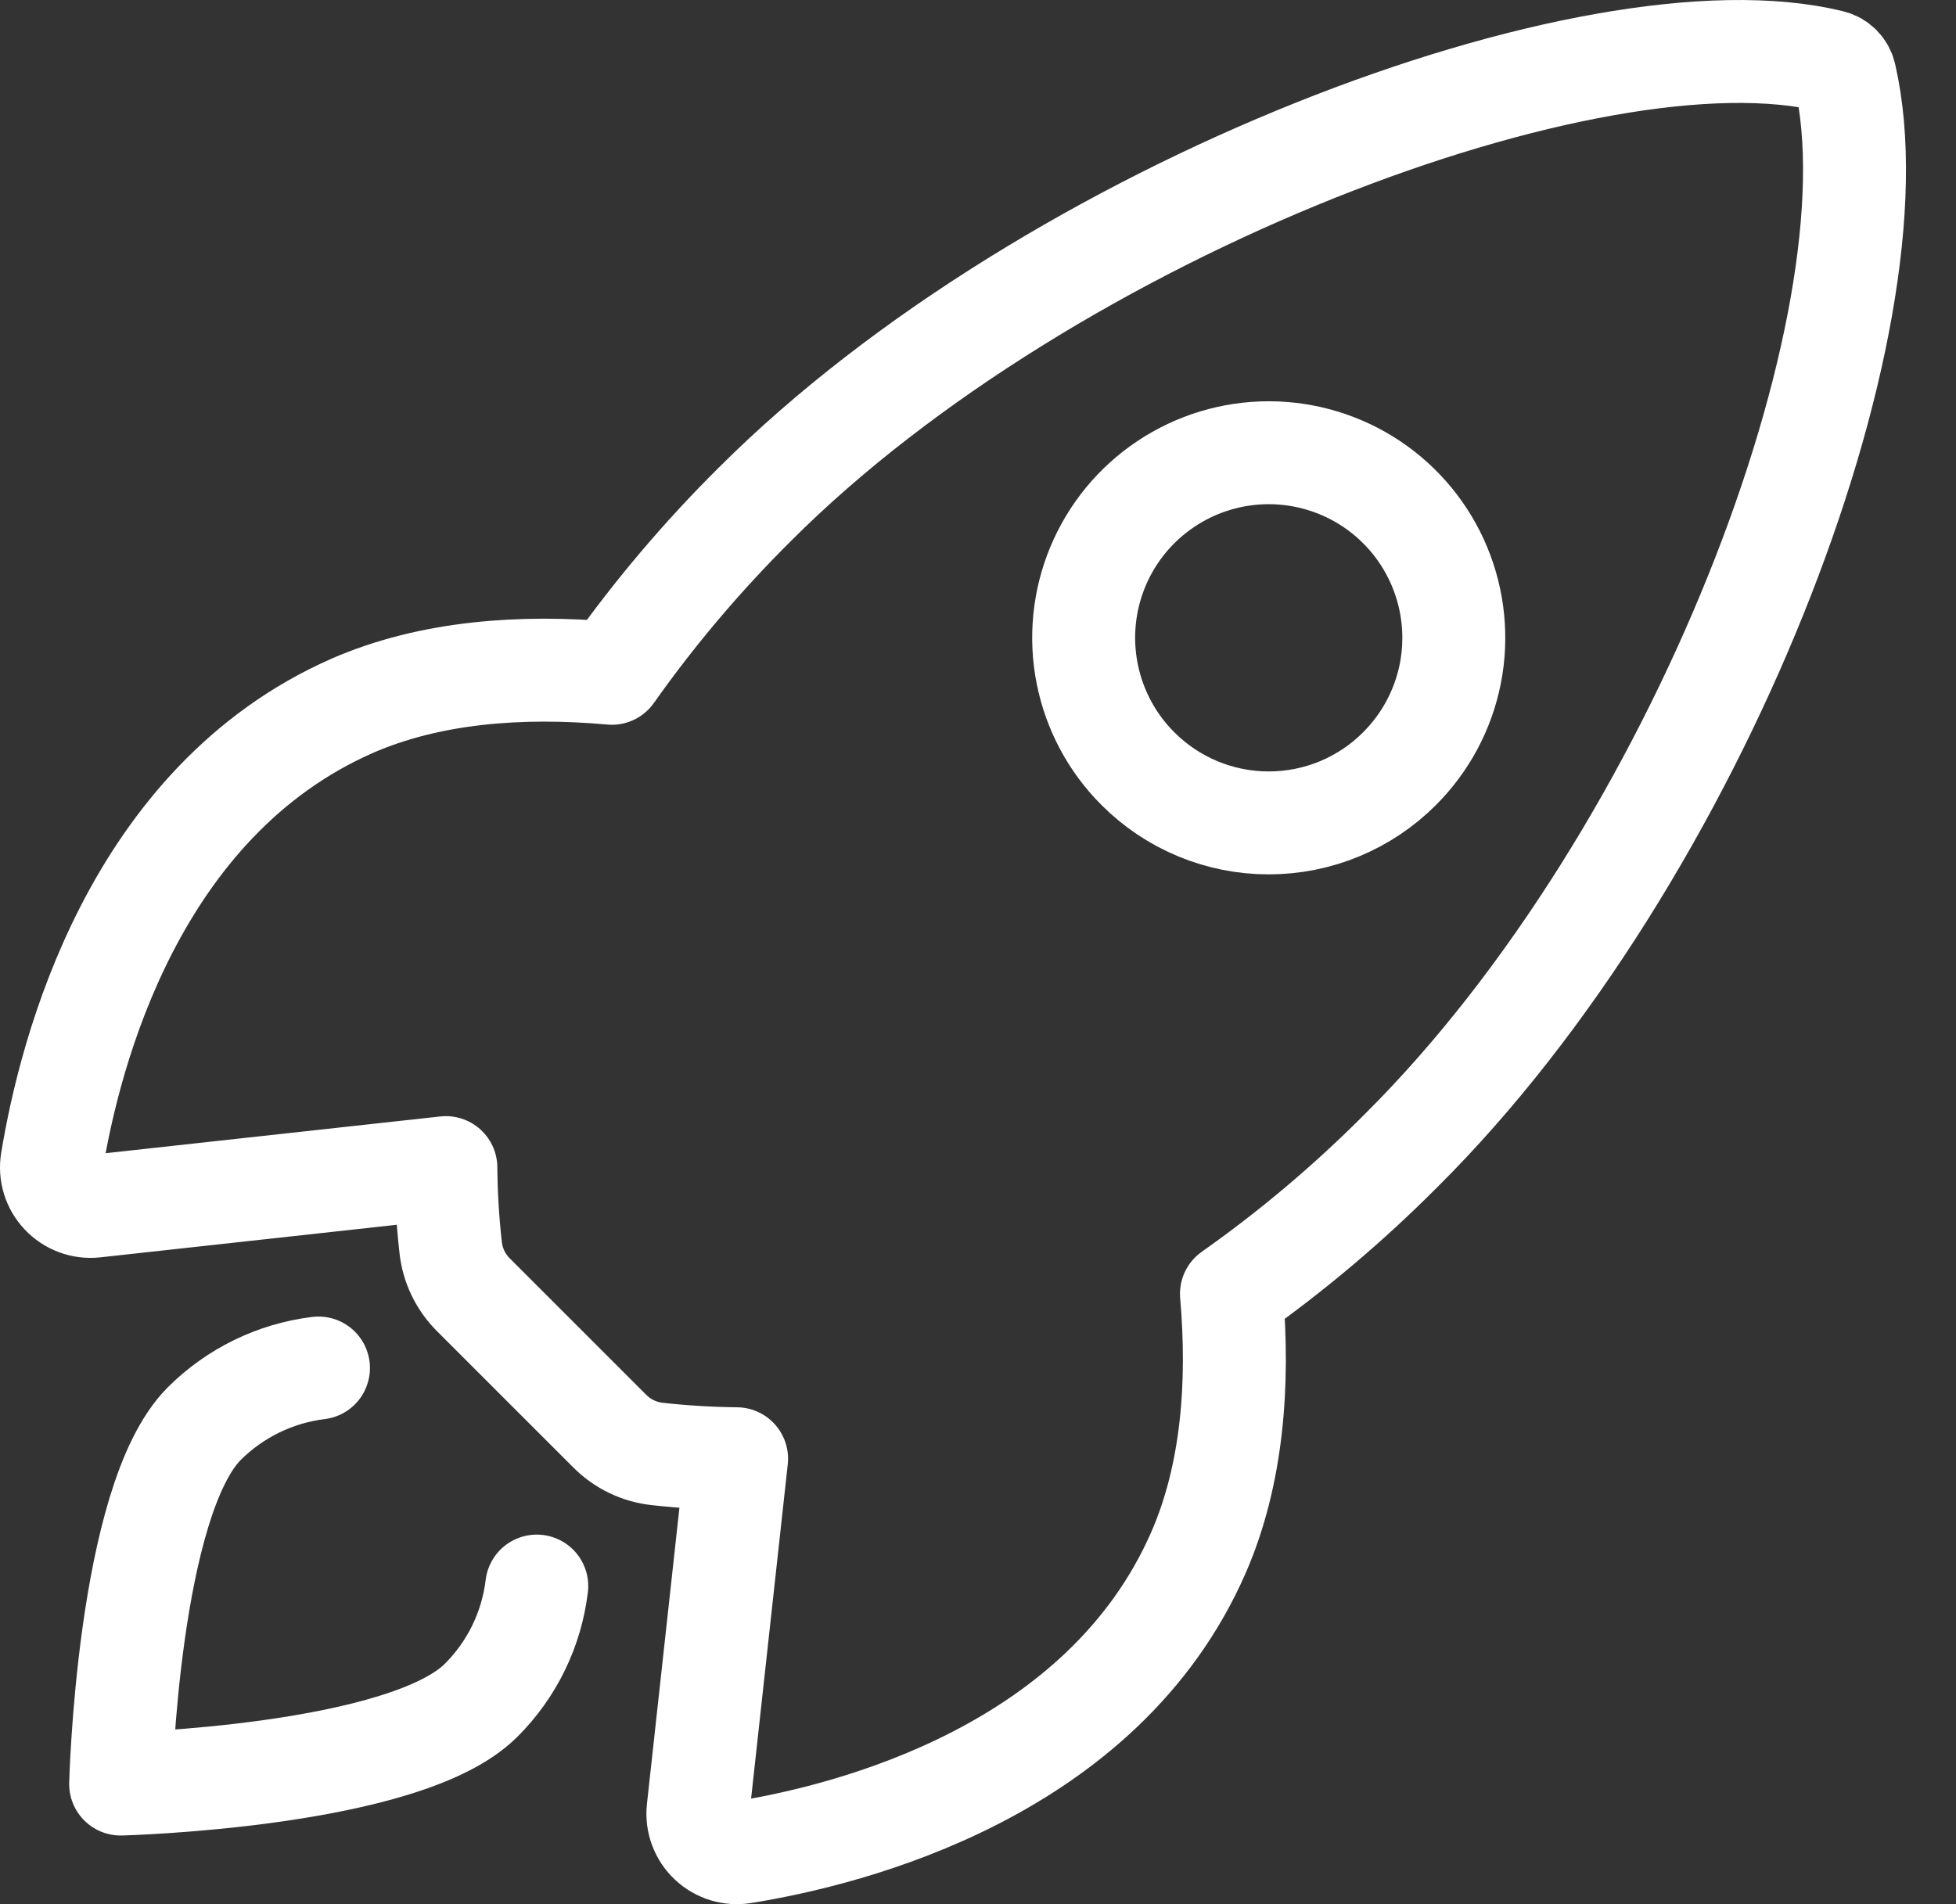
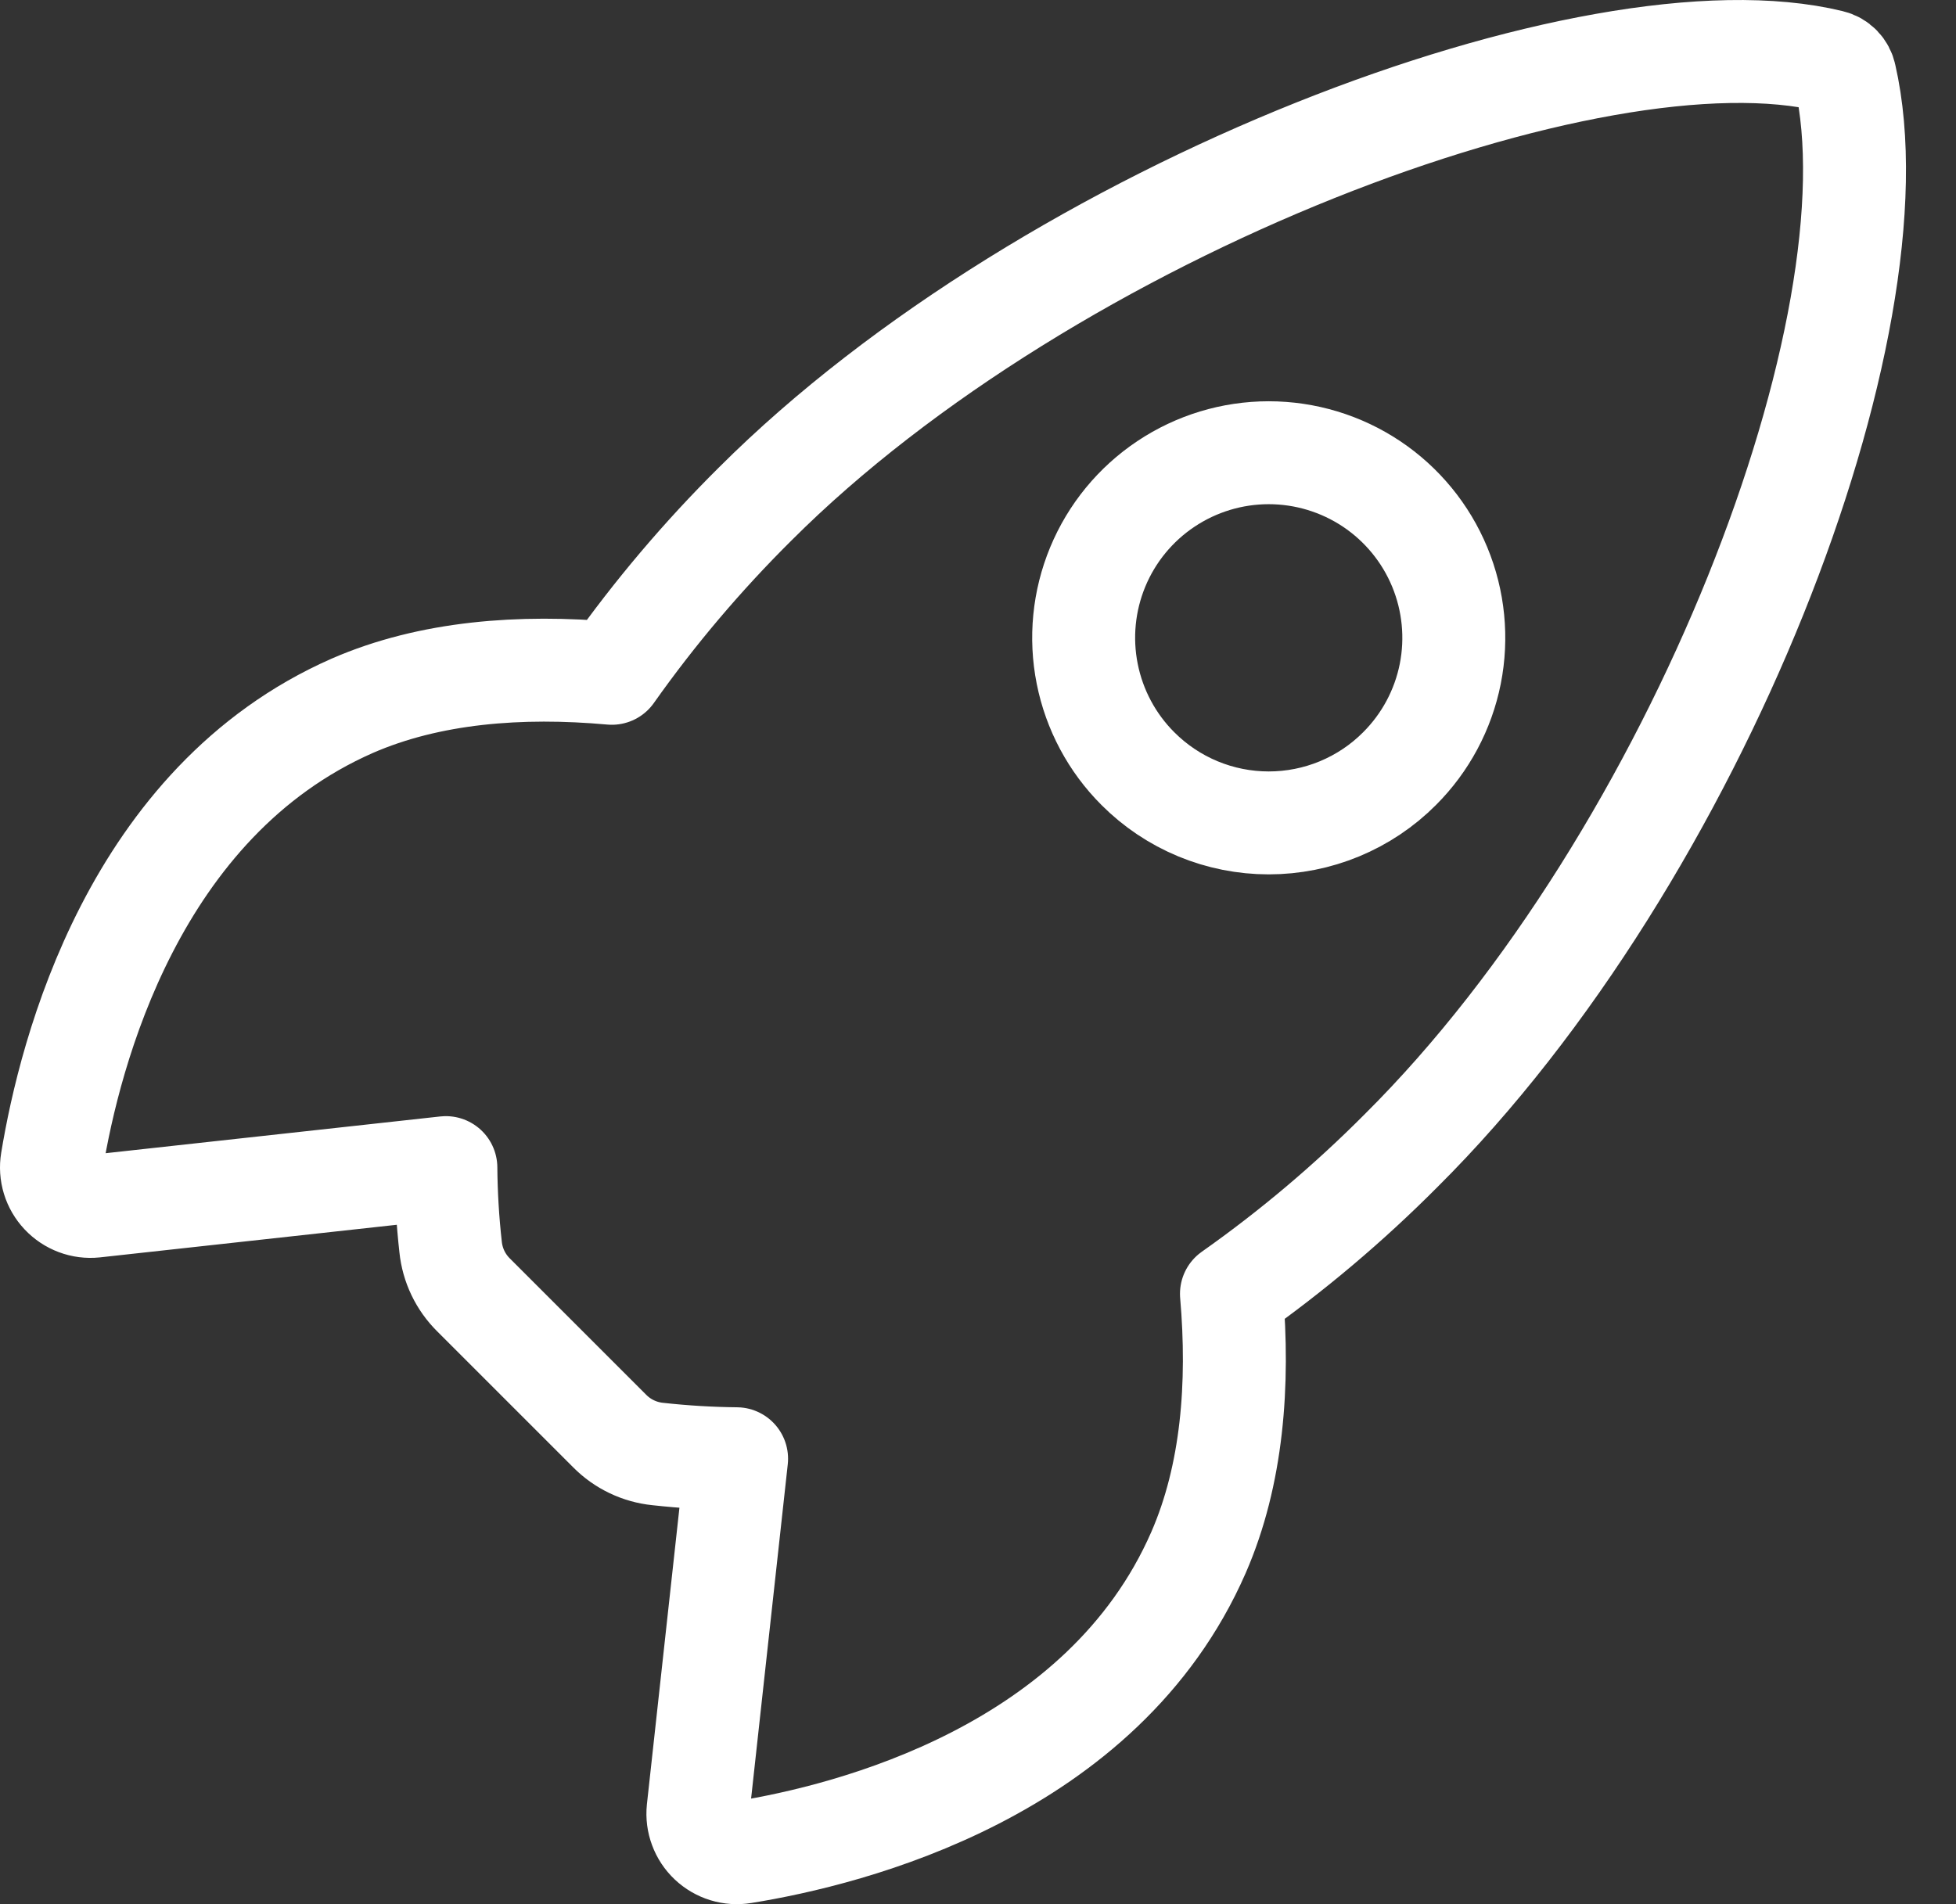
<svg xmlns="http://www.w3.org/2000/svg" width="38" height="37" viewBox="0 0 38 37" fill="none">
  <rect x="0" y="0" width="38" height="37" fill="#333333" stroke="none" />
  <path d="M35.844 1.474C35.83 1.405 35.796 1.342 35.747 1.291C35.698 1.24 35.635 1.205 35.566 1.189C30.987 0.069 20.409 4.059 14.672 9.792C13.65 10.806 12.717 11.907 11.886 13.083C10.118 12.923 8.349 13.058 6.844 13.714C2.592 15.584 1.355 20.466 1.01 22.562C0.991 22.677 0.999 22.794 1.033 22.906C1.067 23.017 1.127 23.119 1.206 23.203C1.286 23.288 1.384 23.353 1.493 23.394C1.602 23.435 1.719 23.45 1.835 23.438L8.662 22.688C8.666 23.203 8.697 23.718 8.754 24.229C8.79 24.583 8.948 24.913 9.201 25.163L11.844 27.806C12.094 28.059 12.425 28.217 12.778 28.253C13.287 28.309 13.798 28.34 14.31 28.345L13.562 35.166C13.55 35.282 13.565 35.398 13.606 35.507C13.646 35.616 13.711 35.714 13.796 35.794C13.88 35.873 13.982 35.933 14.093 35.967C14.204 36.001 14.322 36.009 14.437 35.99C16.533 35.654 21.426 34.416 23.284 30.166C23.941 28.659 24.076 26.899 23.924 25.14C25.103 24.309 26.207 23.376 27.224 22.353C32.982 16.627 36.947 6.282 35.844 1.474ZM22.106 14.935C21.603 14.433 21.261 13.792 21.122 13.094C20.983 12.397 21.054 11.674 21.326 11.017C21.598 10.36 22.059 9.798 22.651 9.403C23.242 9.008 23.937 8.797 24.648 8.797C25.359 8.797 26.055 9.008 26.646 9.403C27.237 9.798 27.698 10.36 27.97 11.017C28.242 11.674 28.313 12.397 28.175 13.094C28.036 13.792 27.693 14.433 27.19 14.935C26.857 15.27 26.46 15.535 26.024 15.716C25.588 15.897 25.12 15.99 24.648 15.99C24.176 15.99 23.708 15.897 23.272 15.716C22.836 15.535 22.44 15.27 22.106 14.935V14.935Z" stroke="white" stroke-width="2" stroke-linecap="round" stroke-linejoin="round" />
-   <path d="M6.187 26.582C5.347 26.685 4.567 27.066 3.968 27.663C2.484 29.152 2.344 34.666 2.344 34.666C2.344 34.666 7.861 34.525 9.345 33.04C9.946 32.442 10.327 31.66 10.428 30.819" stroke="white" stroke-width="2" stroke-linecap="round" stroke-linejoin="round" />
</svg>